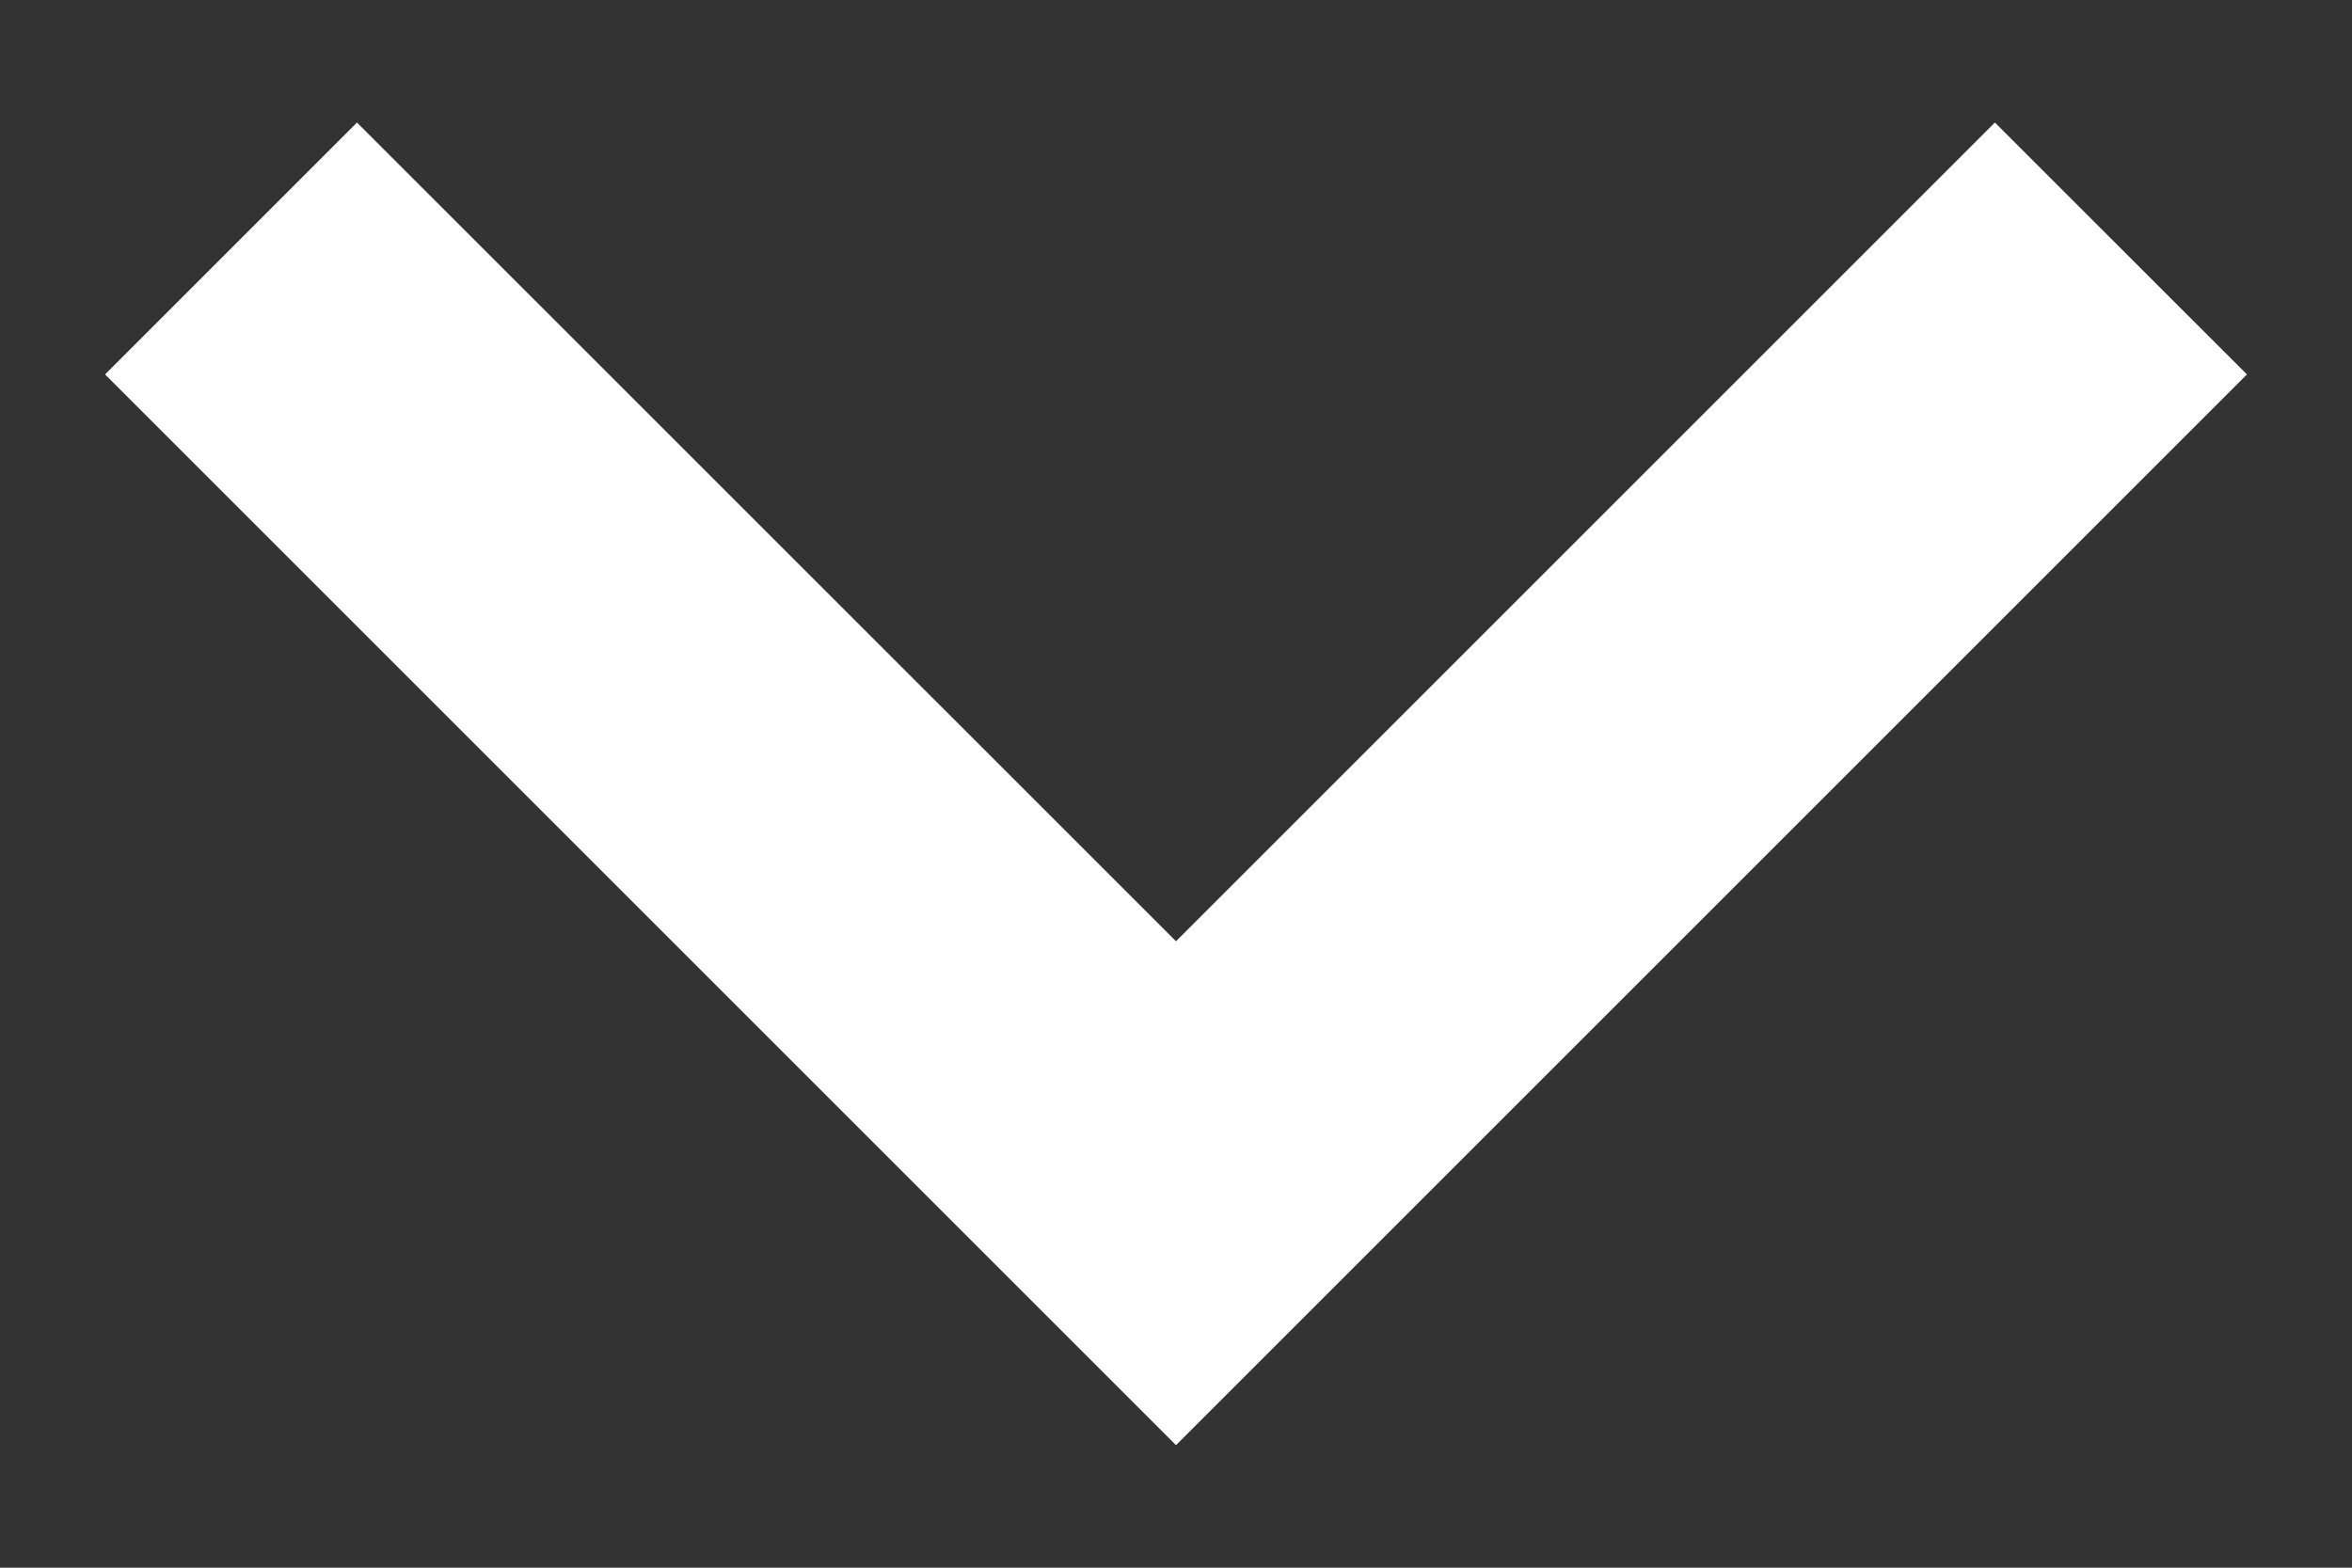
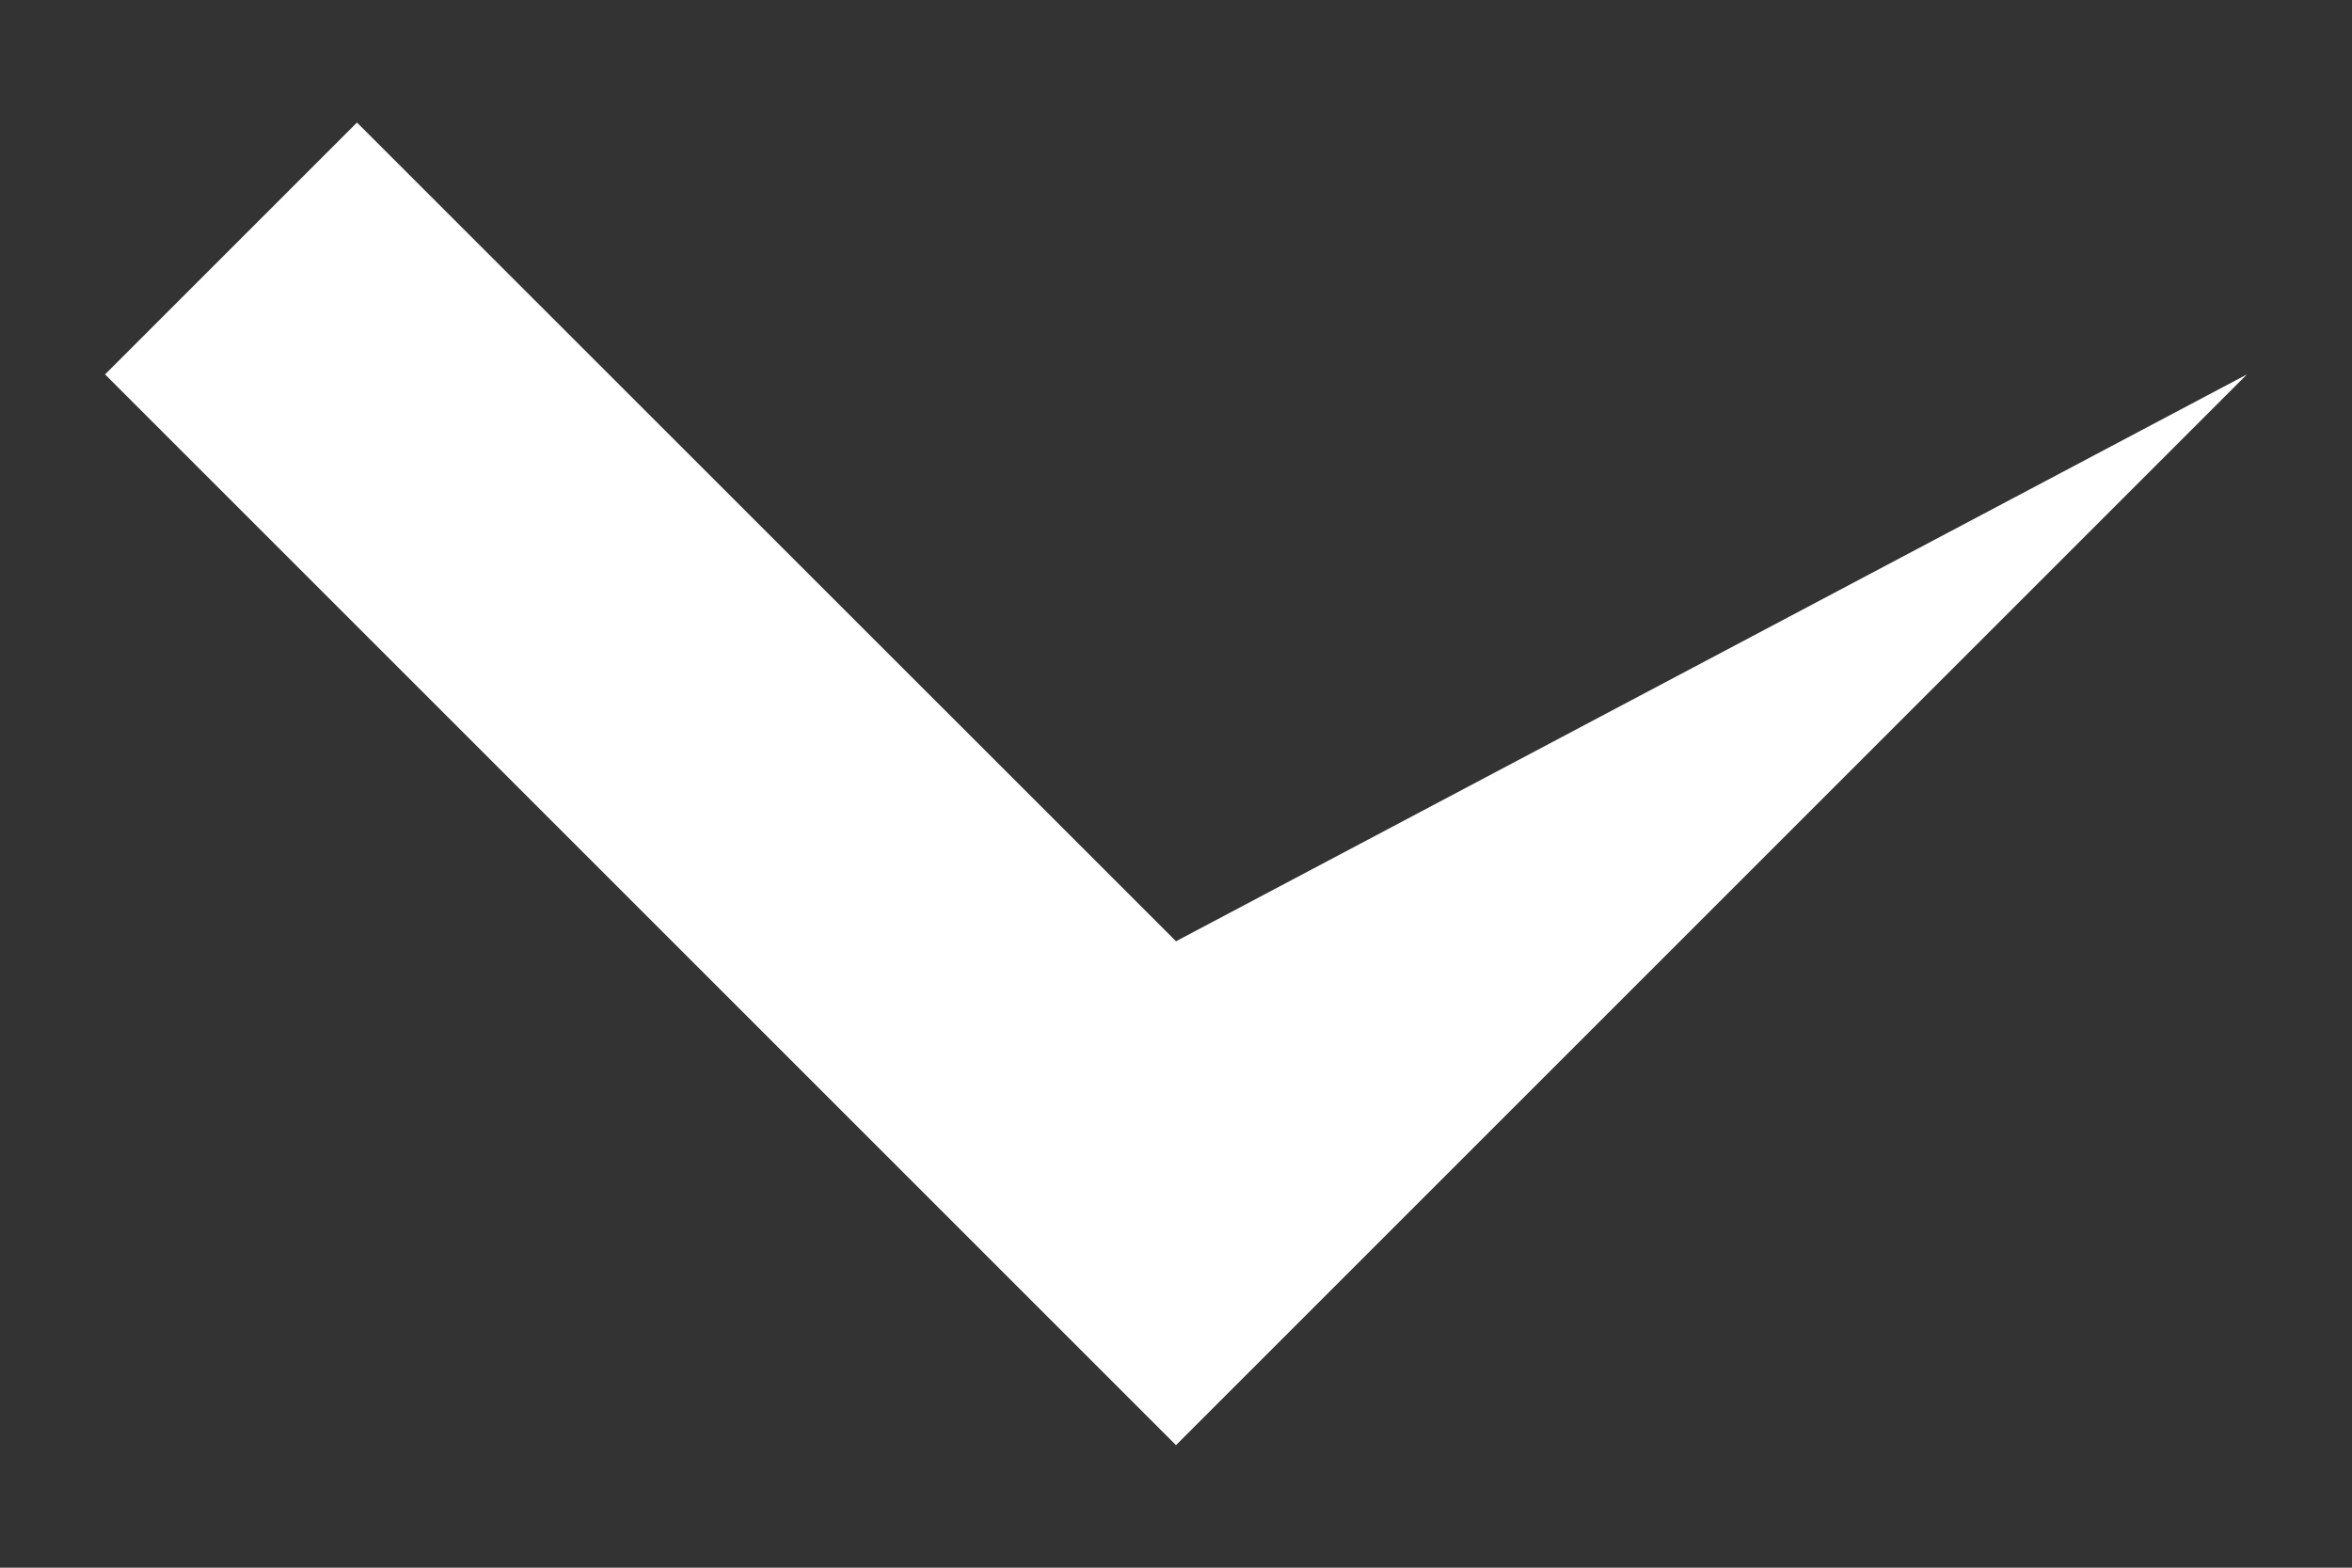
<svg xmlns="http://www.w3.org/2000/svg" width="18" height="12" viewBox="0 0 18 12" fill="none">
  <rect x="0" y="0" width="18" height="12" fill="#333333" stroke="none" />
-   <path d="M0.804 2.866L9 11.062L17.196 2.866L15.267 0.938L9 7.205L2.732 0.938L0.804 2.866Z" fill="white" />
+   <path d="M0.804 2.866L9 11.062L17.196 2.866L9 7.205L2.732 0.938L0.804 2.866Z" fill="white" />
</svg>